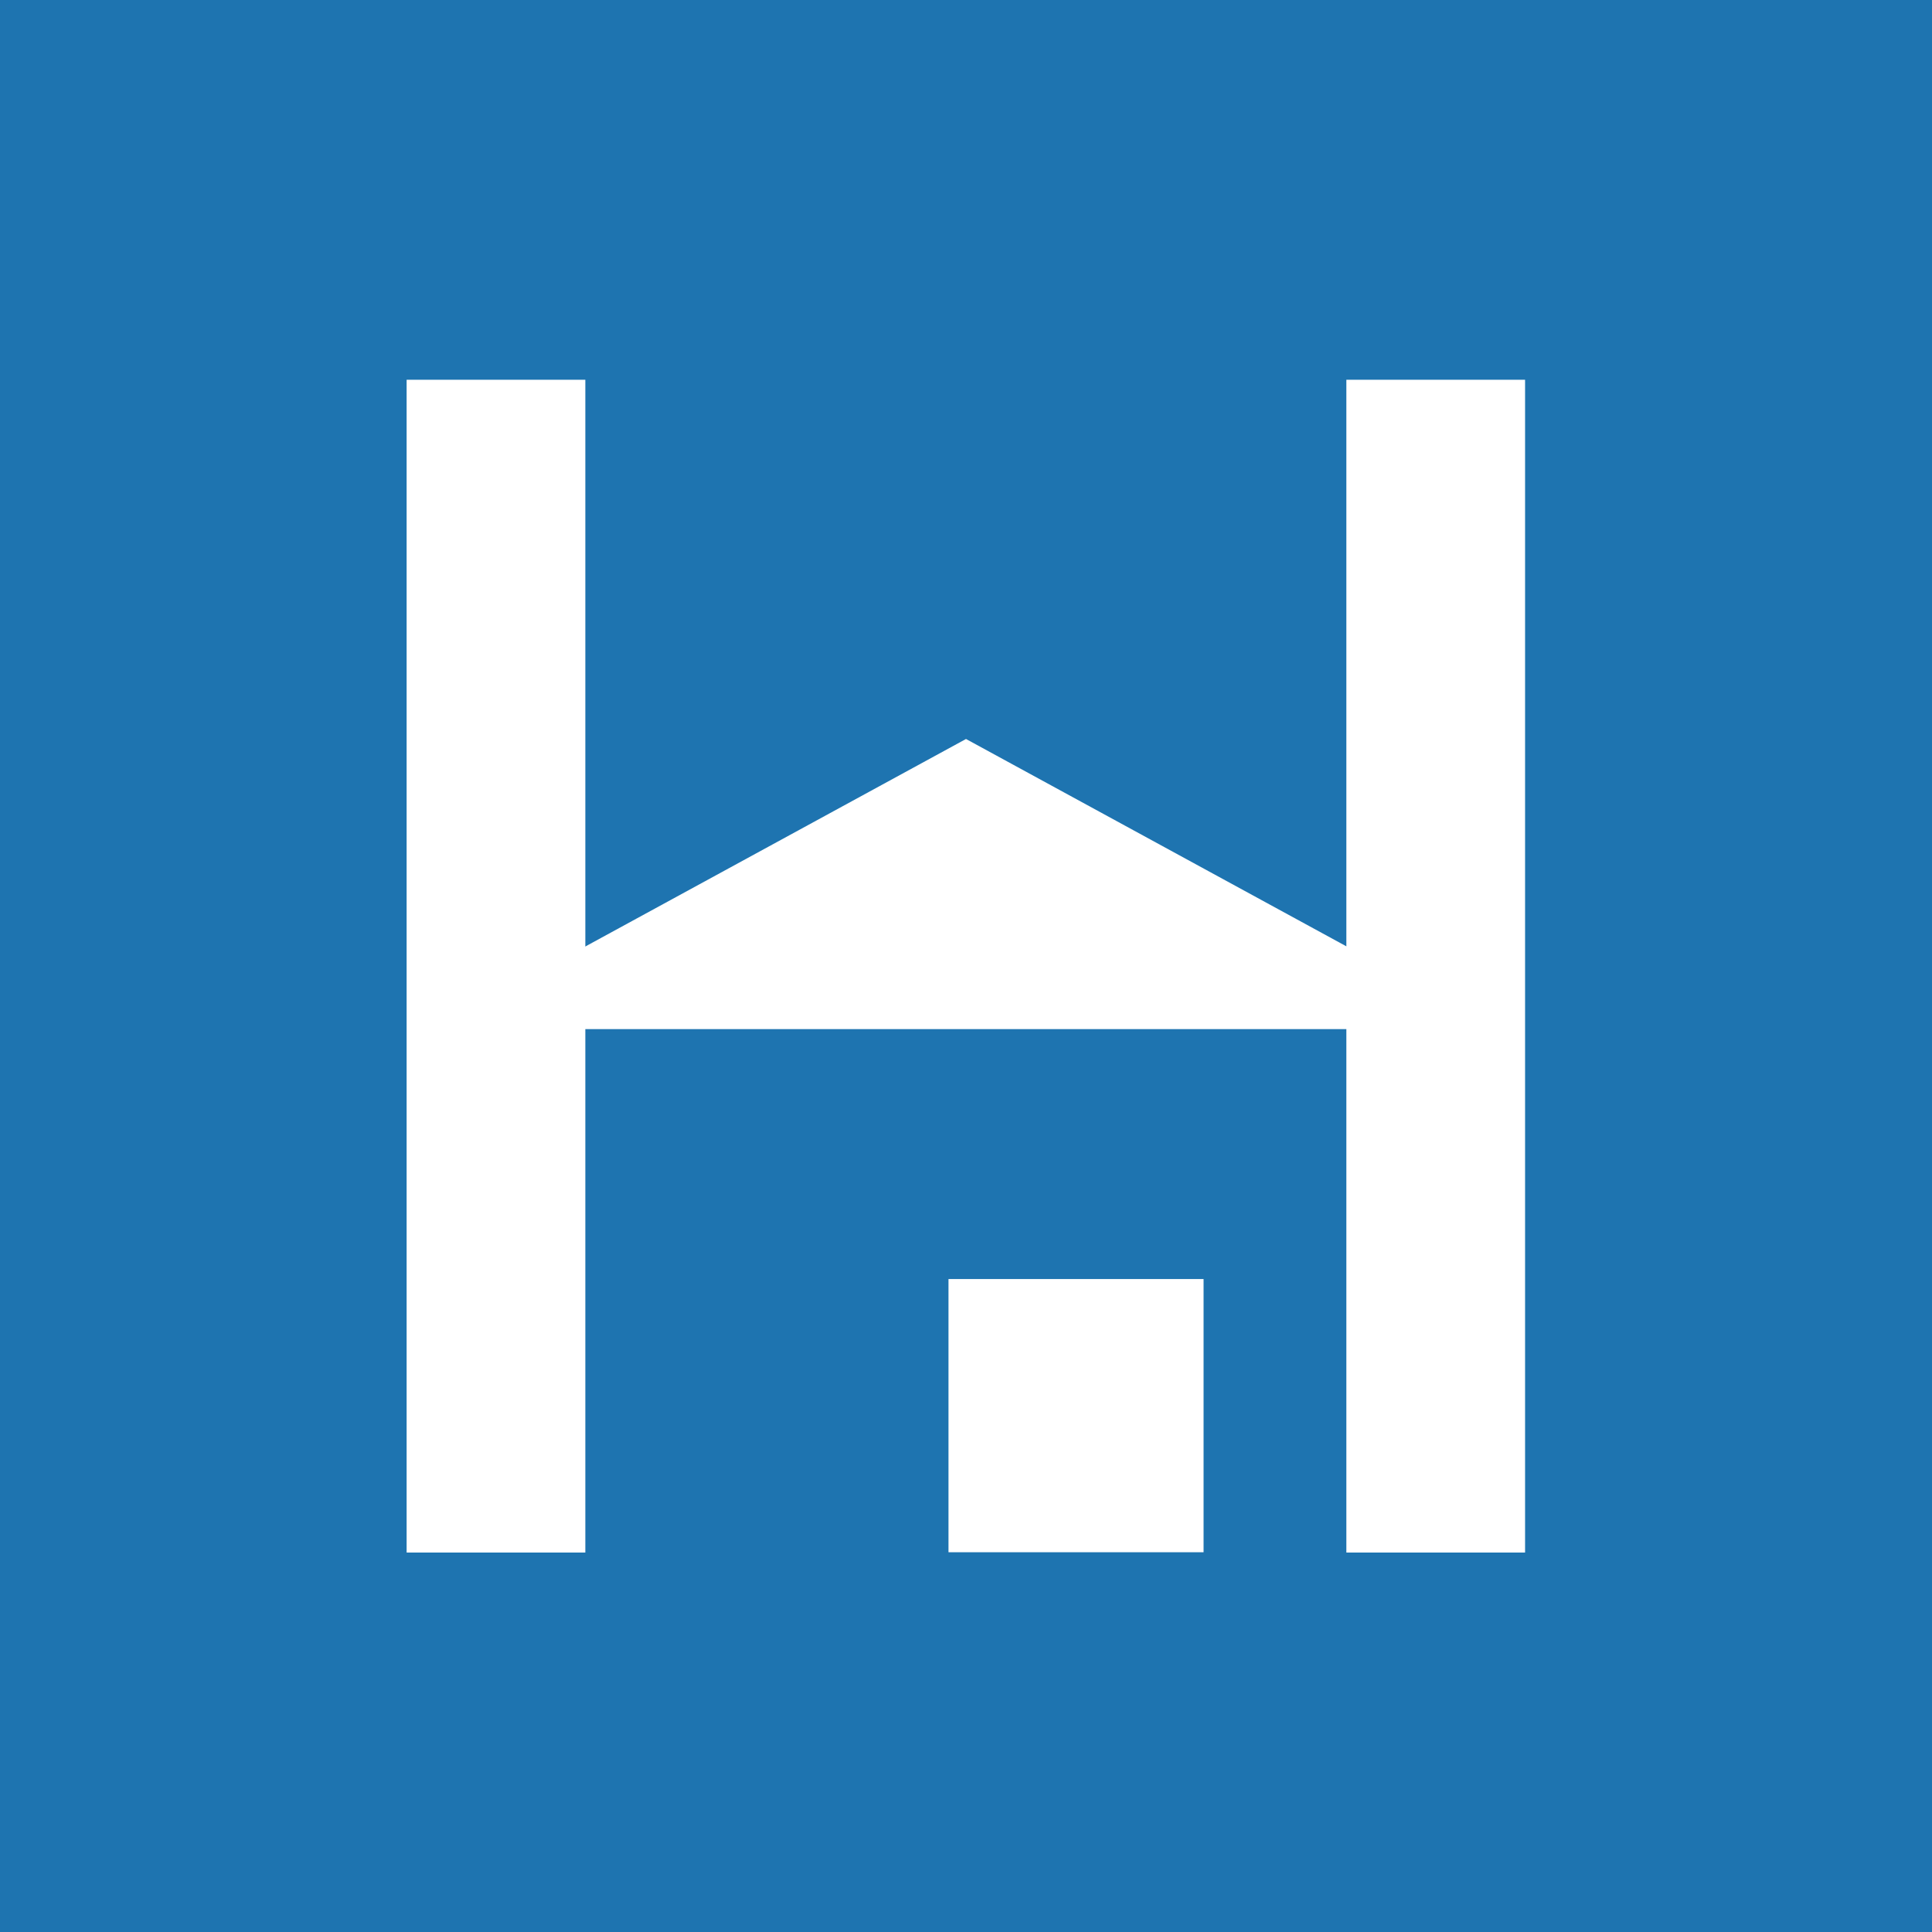
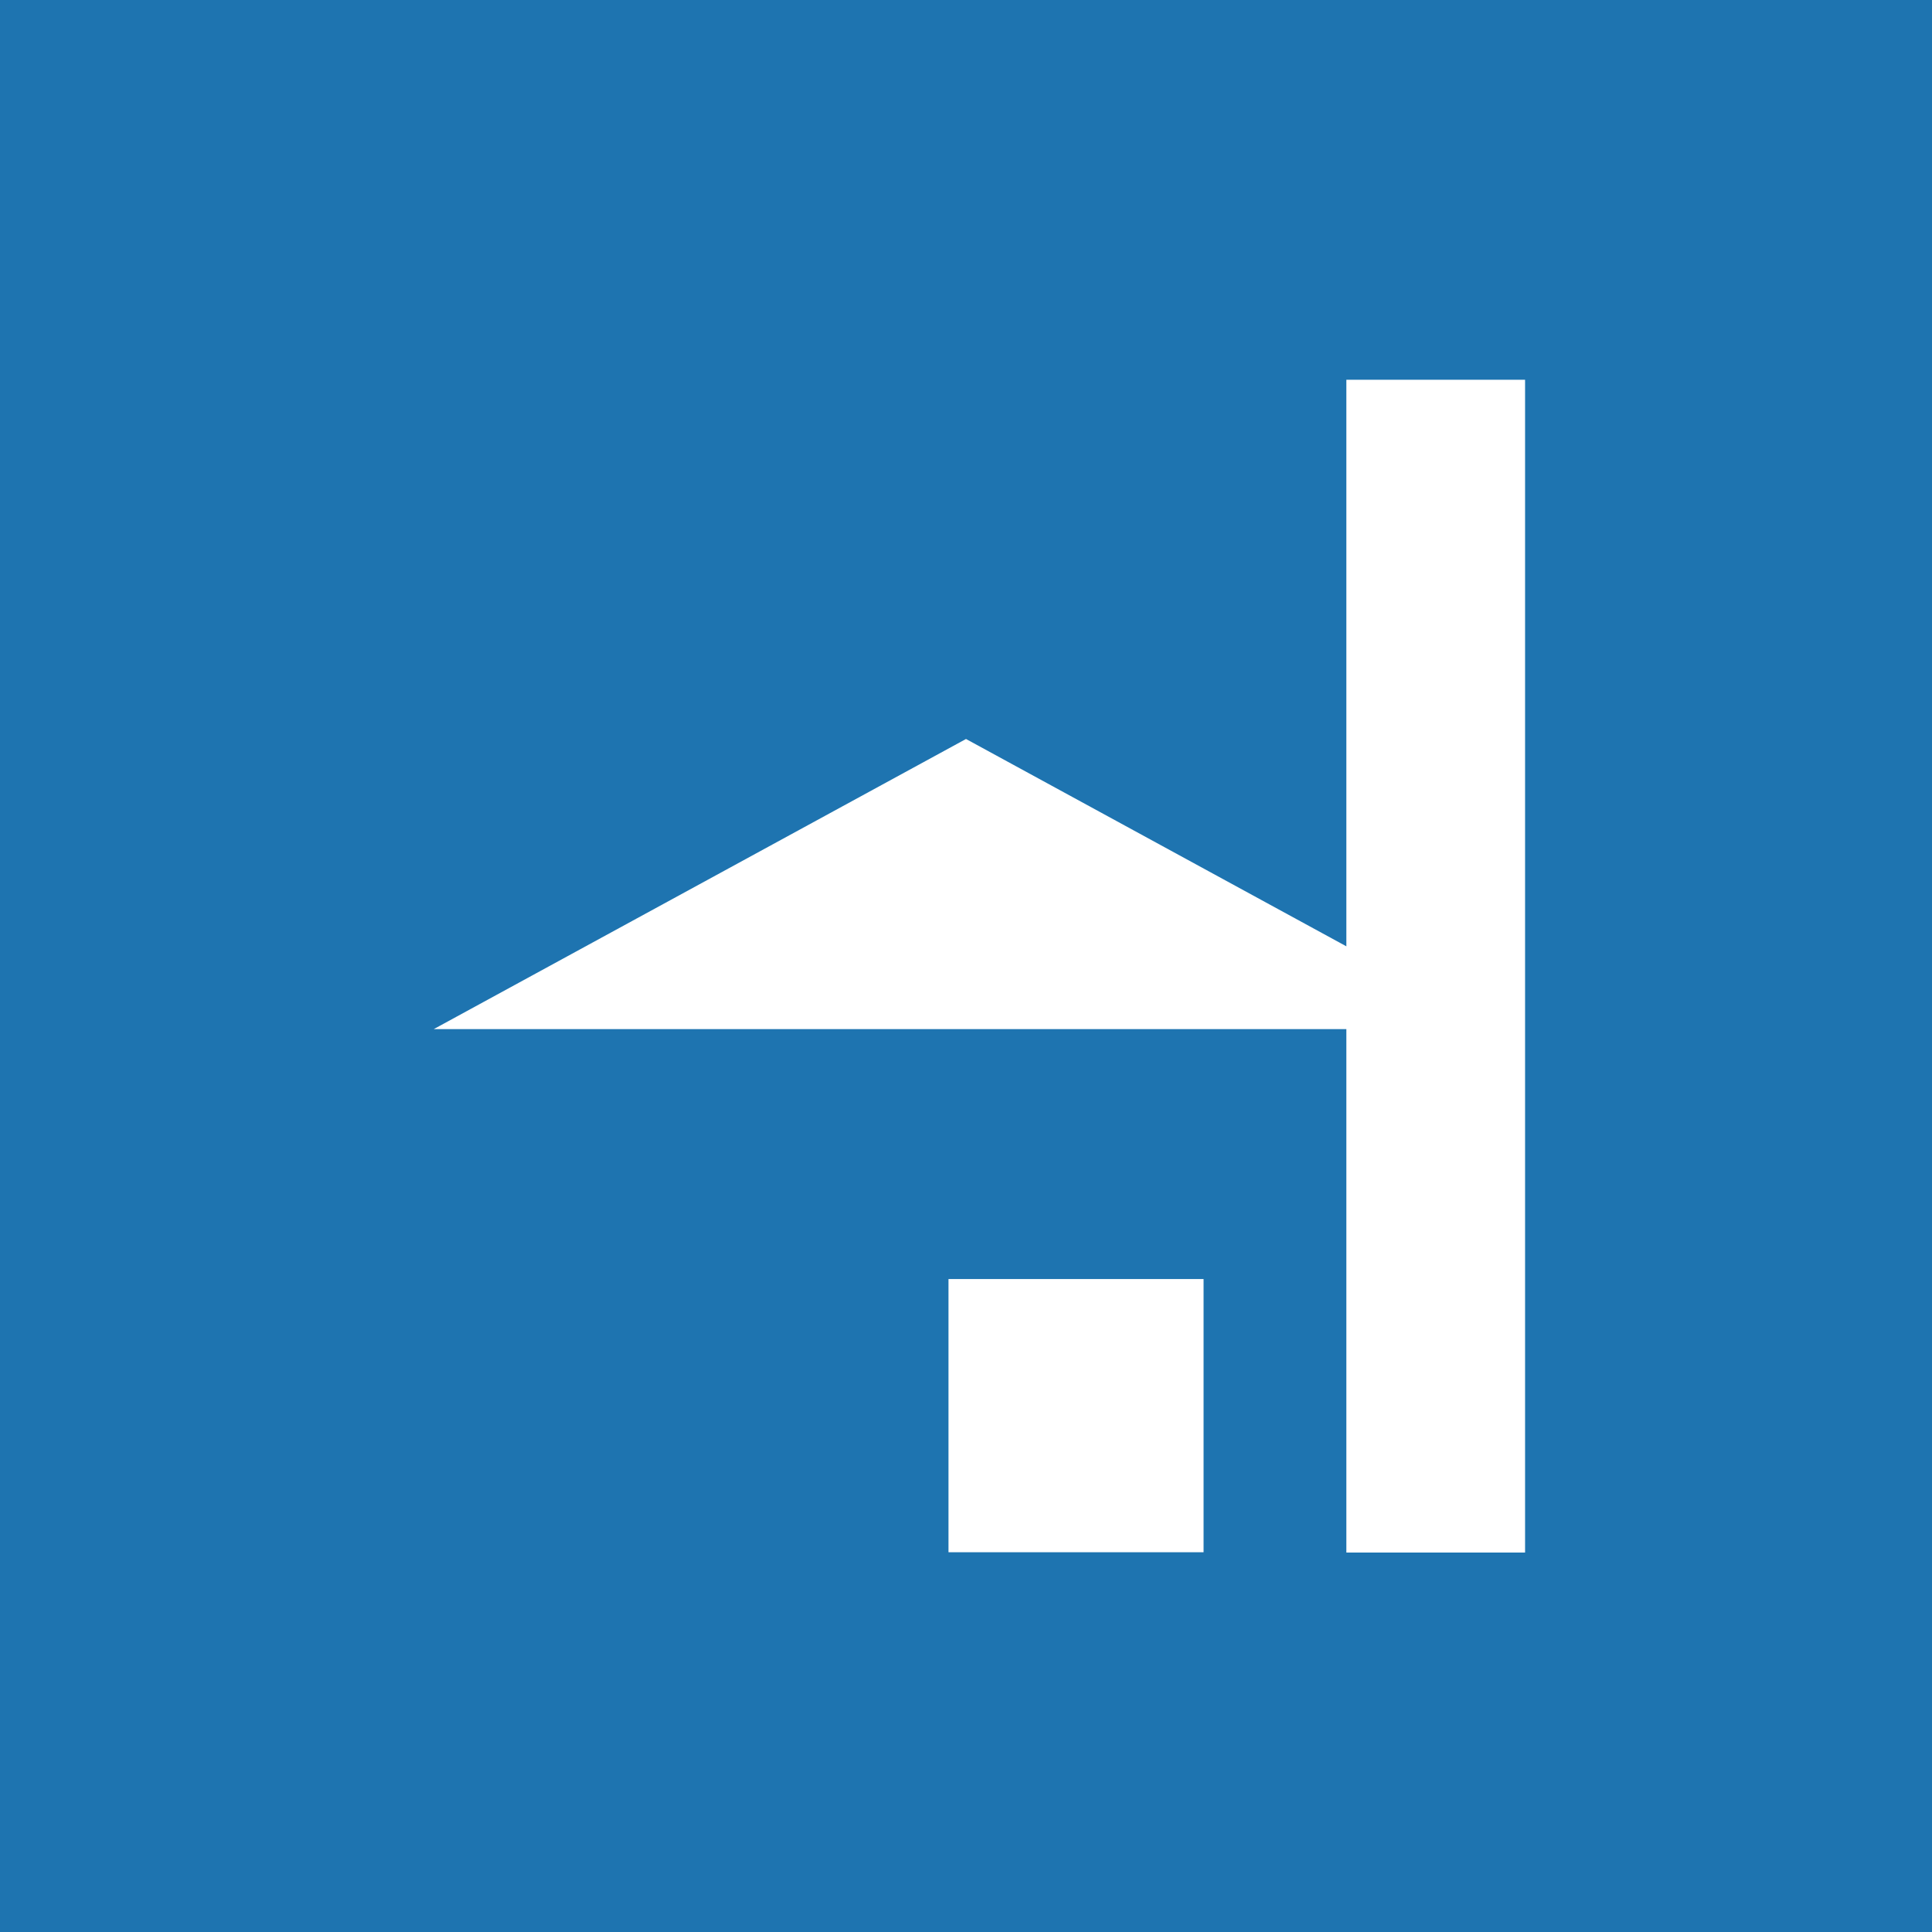
<svg xmlns="http://www.w3.org/2000/svg" id="_新ロゴ" viewBox="0 0 64 64">
  <defs>
    <style>.cls-1{fill:#fff;}.cls-2{fill:#1e74b0;}</style>
  </defs>
  <rect class="cls-2" width="64" height="64" />
  <rect class="cls-1" x="44.6" y="12.58" width="5.92" height="38.85" />
-   <rect class="cls-1" x="13.47" y="12.58" width="5.92" height="38.85" />
  <rect class="cls-1" x="31.42" y="42.37" width="8.45" height="9.05" />
  <polygon class="cls-1" points="32 34.09 14.37 34.09 32 24.48 49.63 34.09 32 34.09" />
</svg>